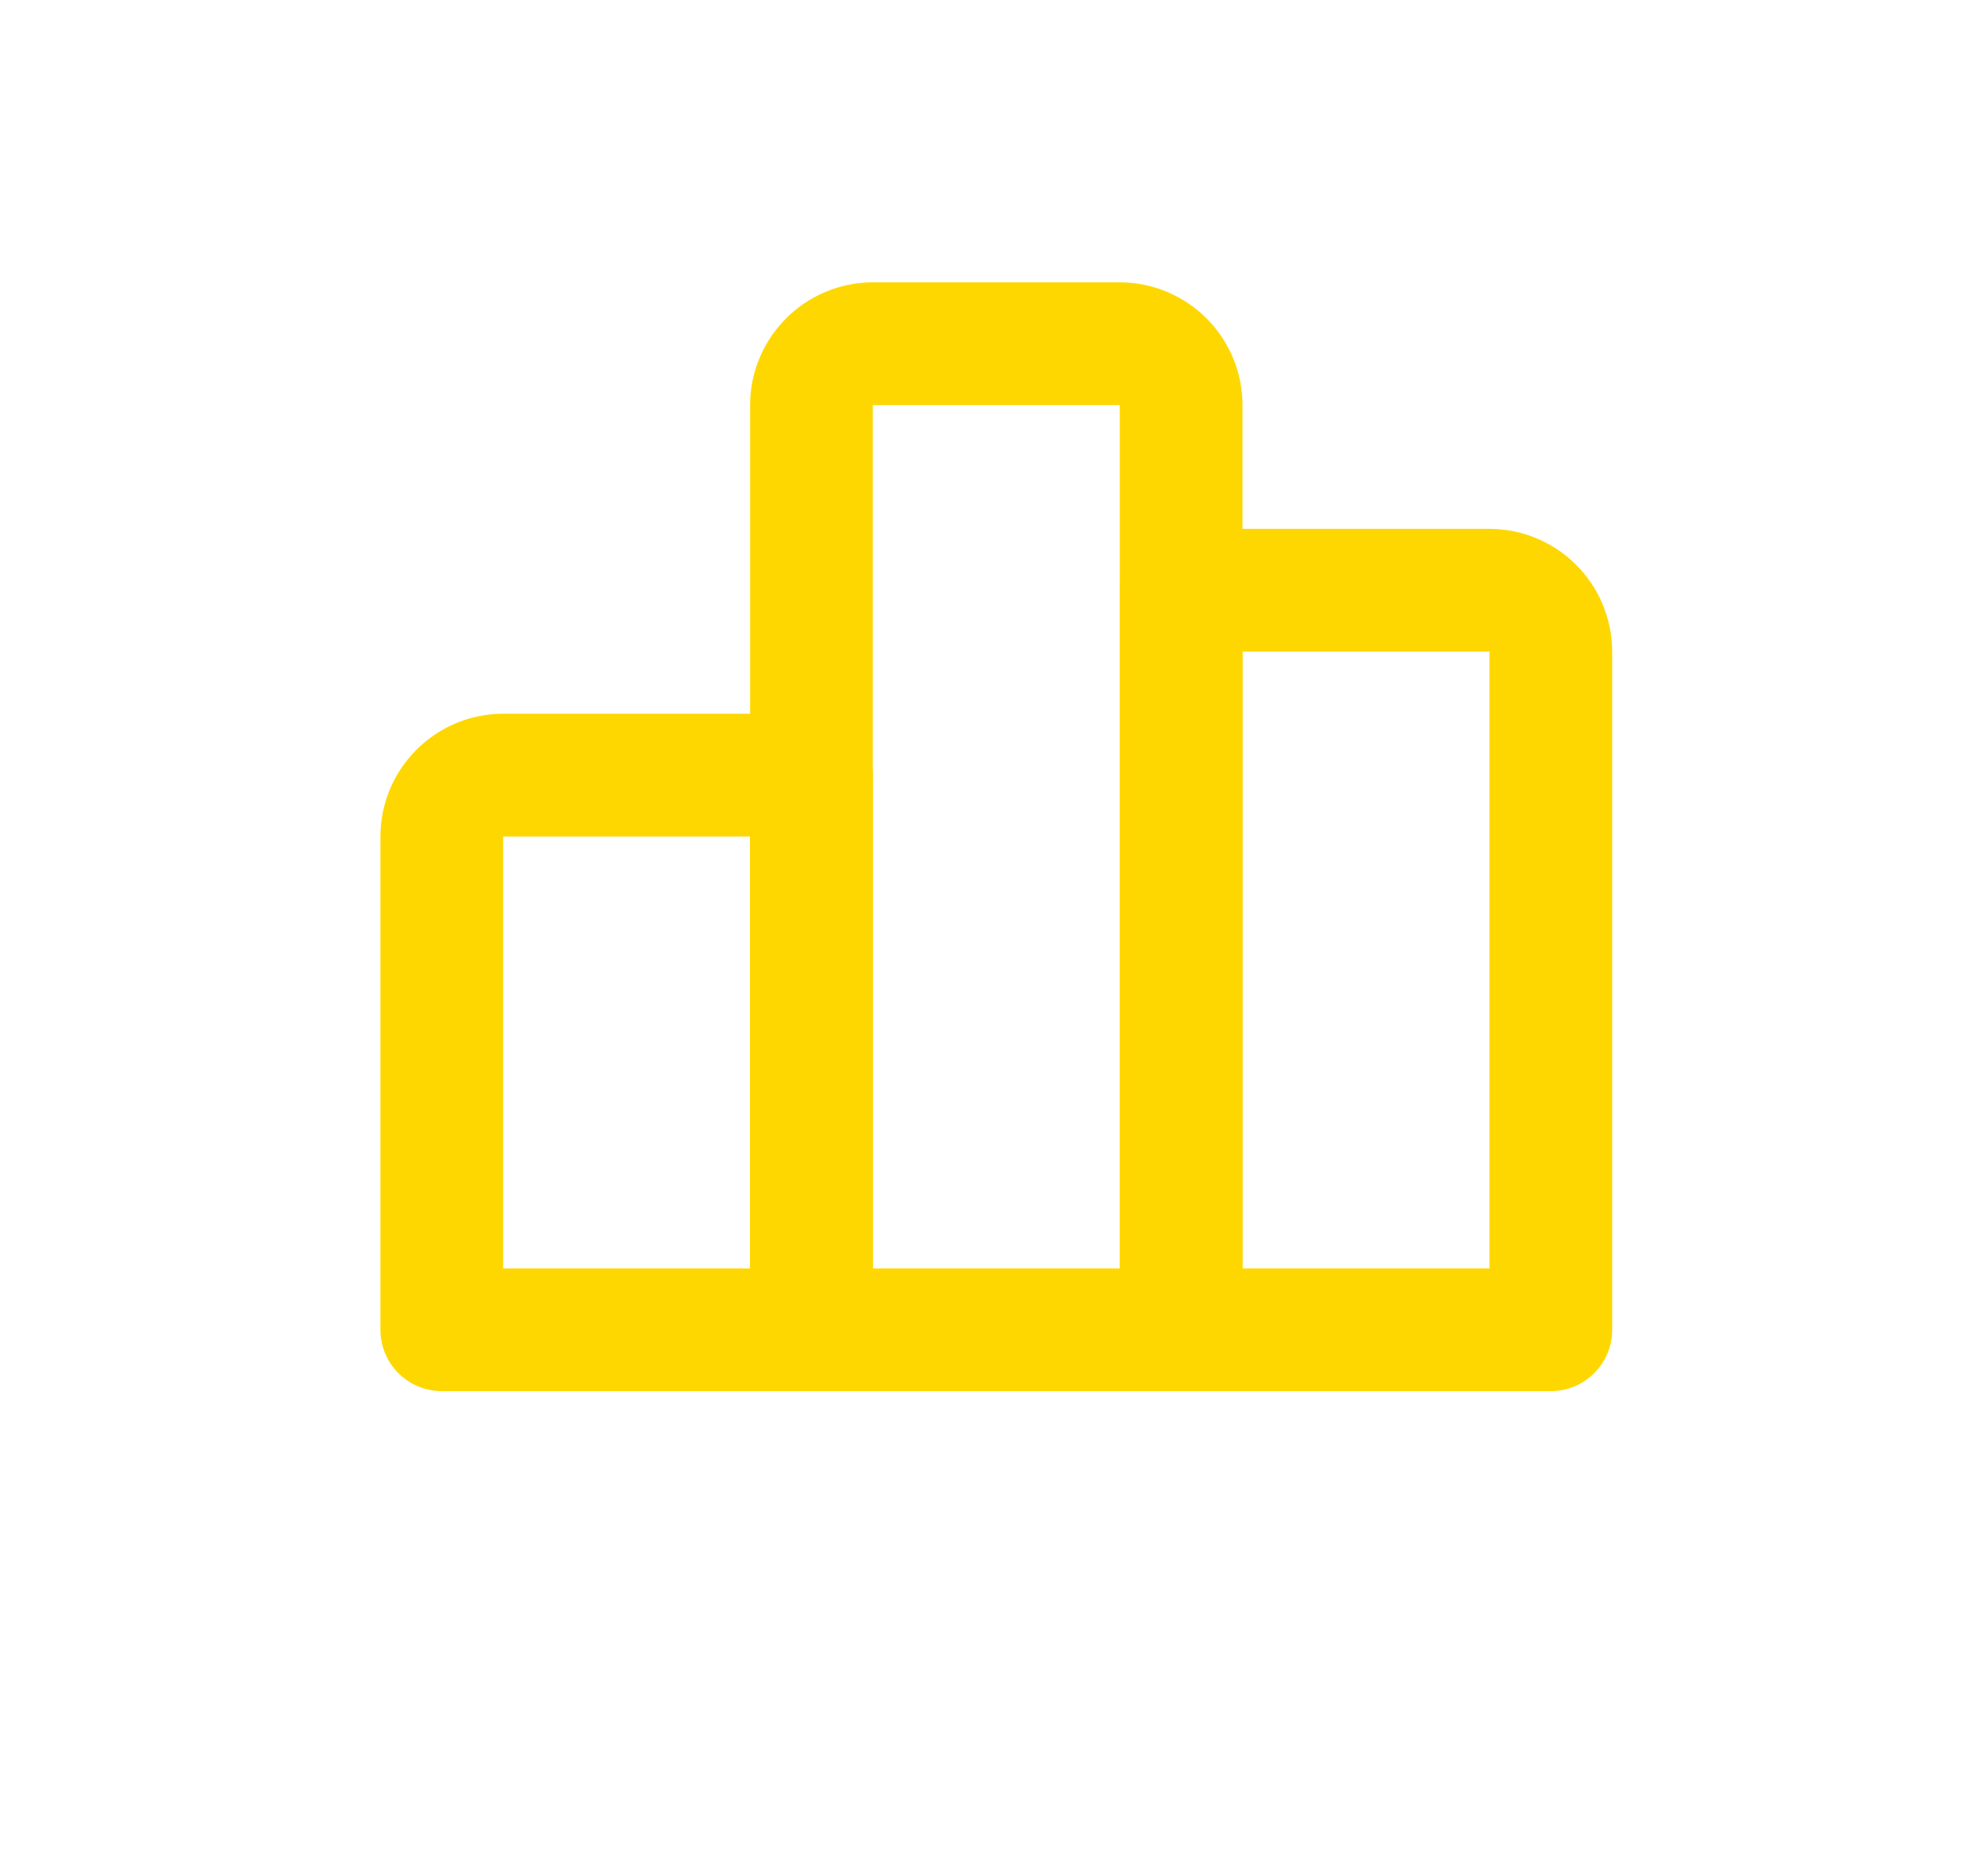
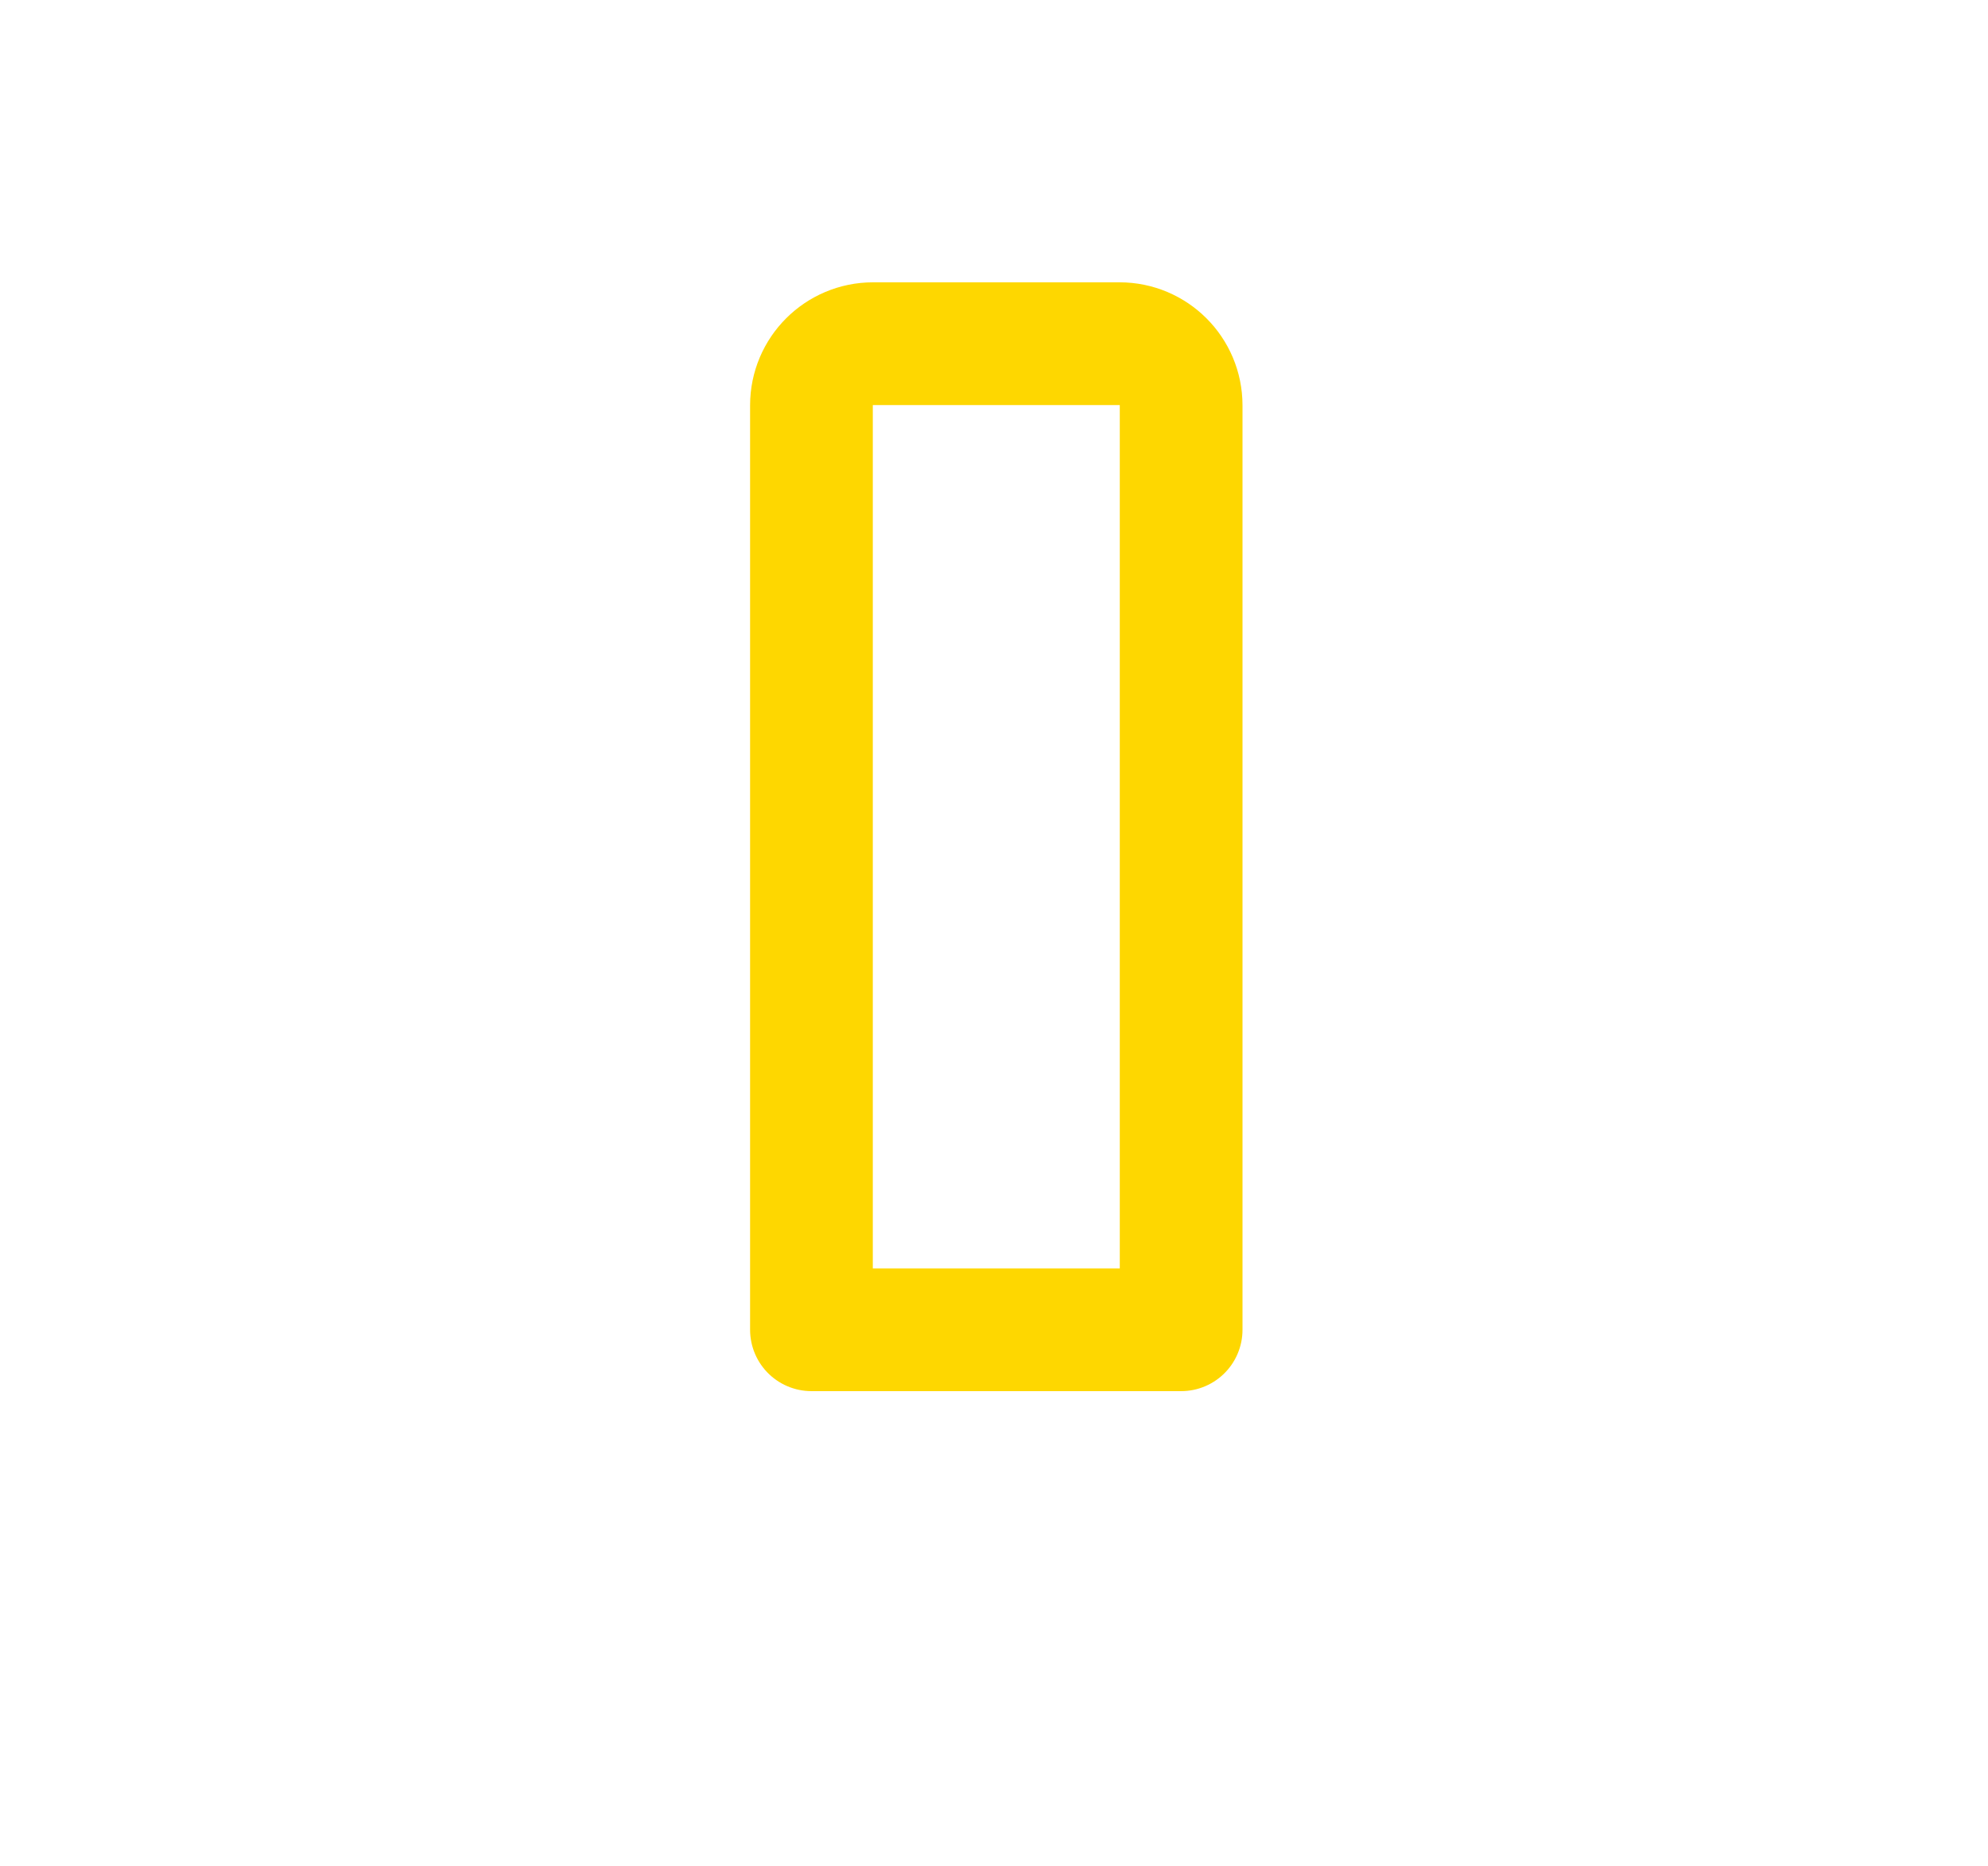
<svg xmlns="http://www.w3.org/2000/svg" width="81" height="76" viewBox="0 0 81 76" fill="none">
  <g filter="url(#filter0_d_2327_12261)">
-     <path d="M33.062 31.573H20.51C19.124 31.573 18 32.697 18 34.083V54.167H33.062V31.573Z" stroke="#FED700" stroke-width="5" stroke-linecap="round" stroke-linejoin="round" />
-     <path d="M60.677 24.042H48.125V54.167H63.188V26.552C63.188 25.166 62.063 24.042 60.677 24.042Z" stroke="#FED700" stroke-width="5" stroke-linecap="round" stroke-linejoin="round" />
    <path d="M45.615 14H35.573C34.187 14 33.062 15.124 33.062 16.51V54.167H48.125V16.51C48.125 15.124 47.001 14 45.615 14Z" stroke="#FED700" stroke-width="5" stroke-linecap="round" stroke-linejoin="round" />
  </g>
</svg>